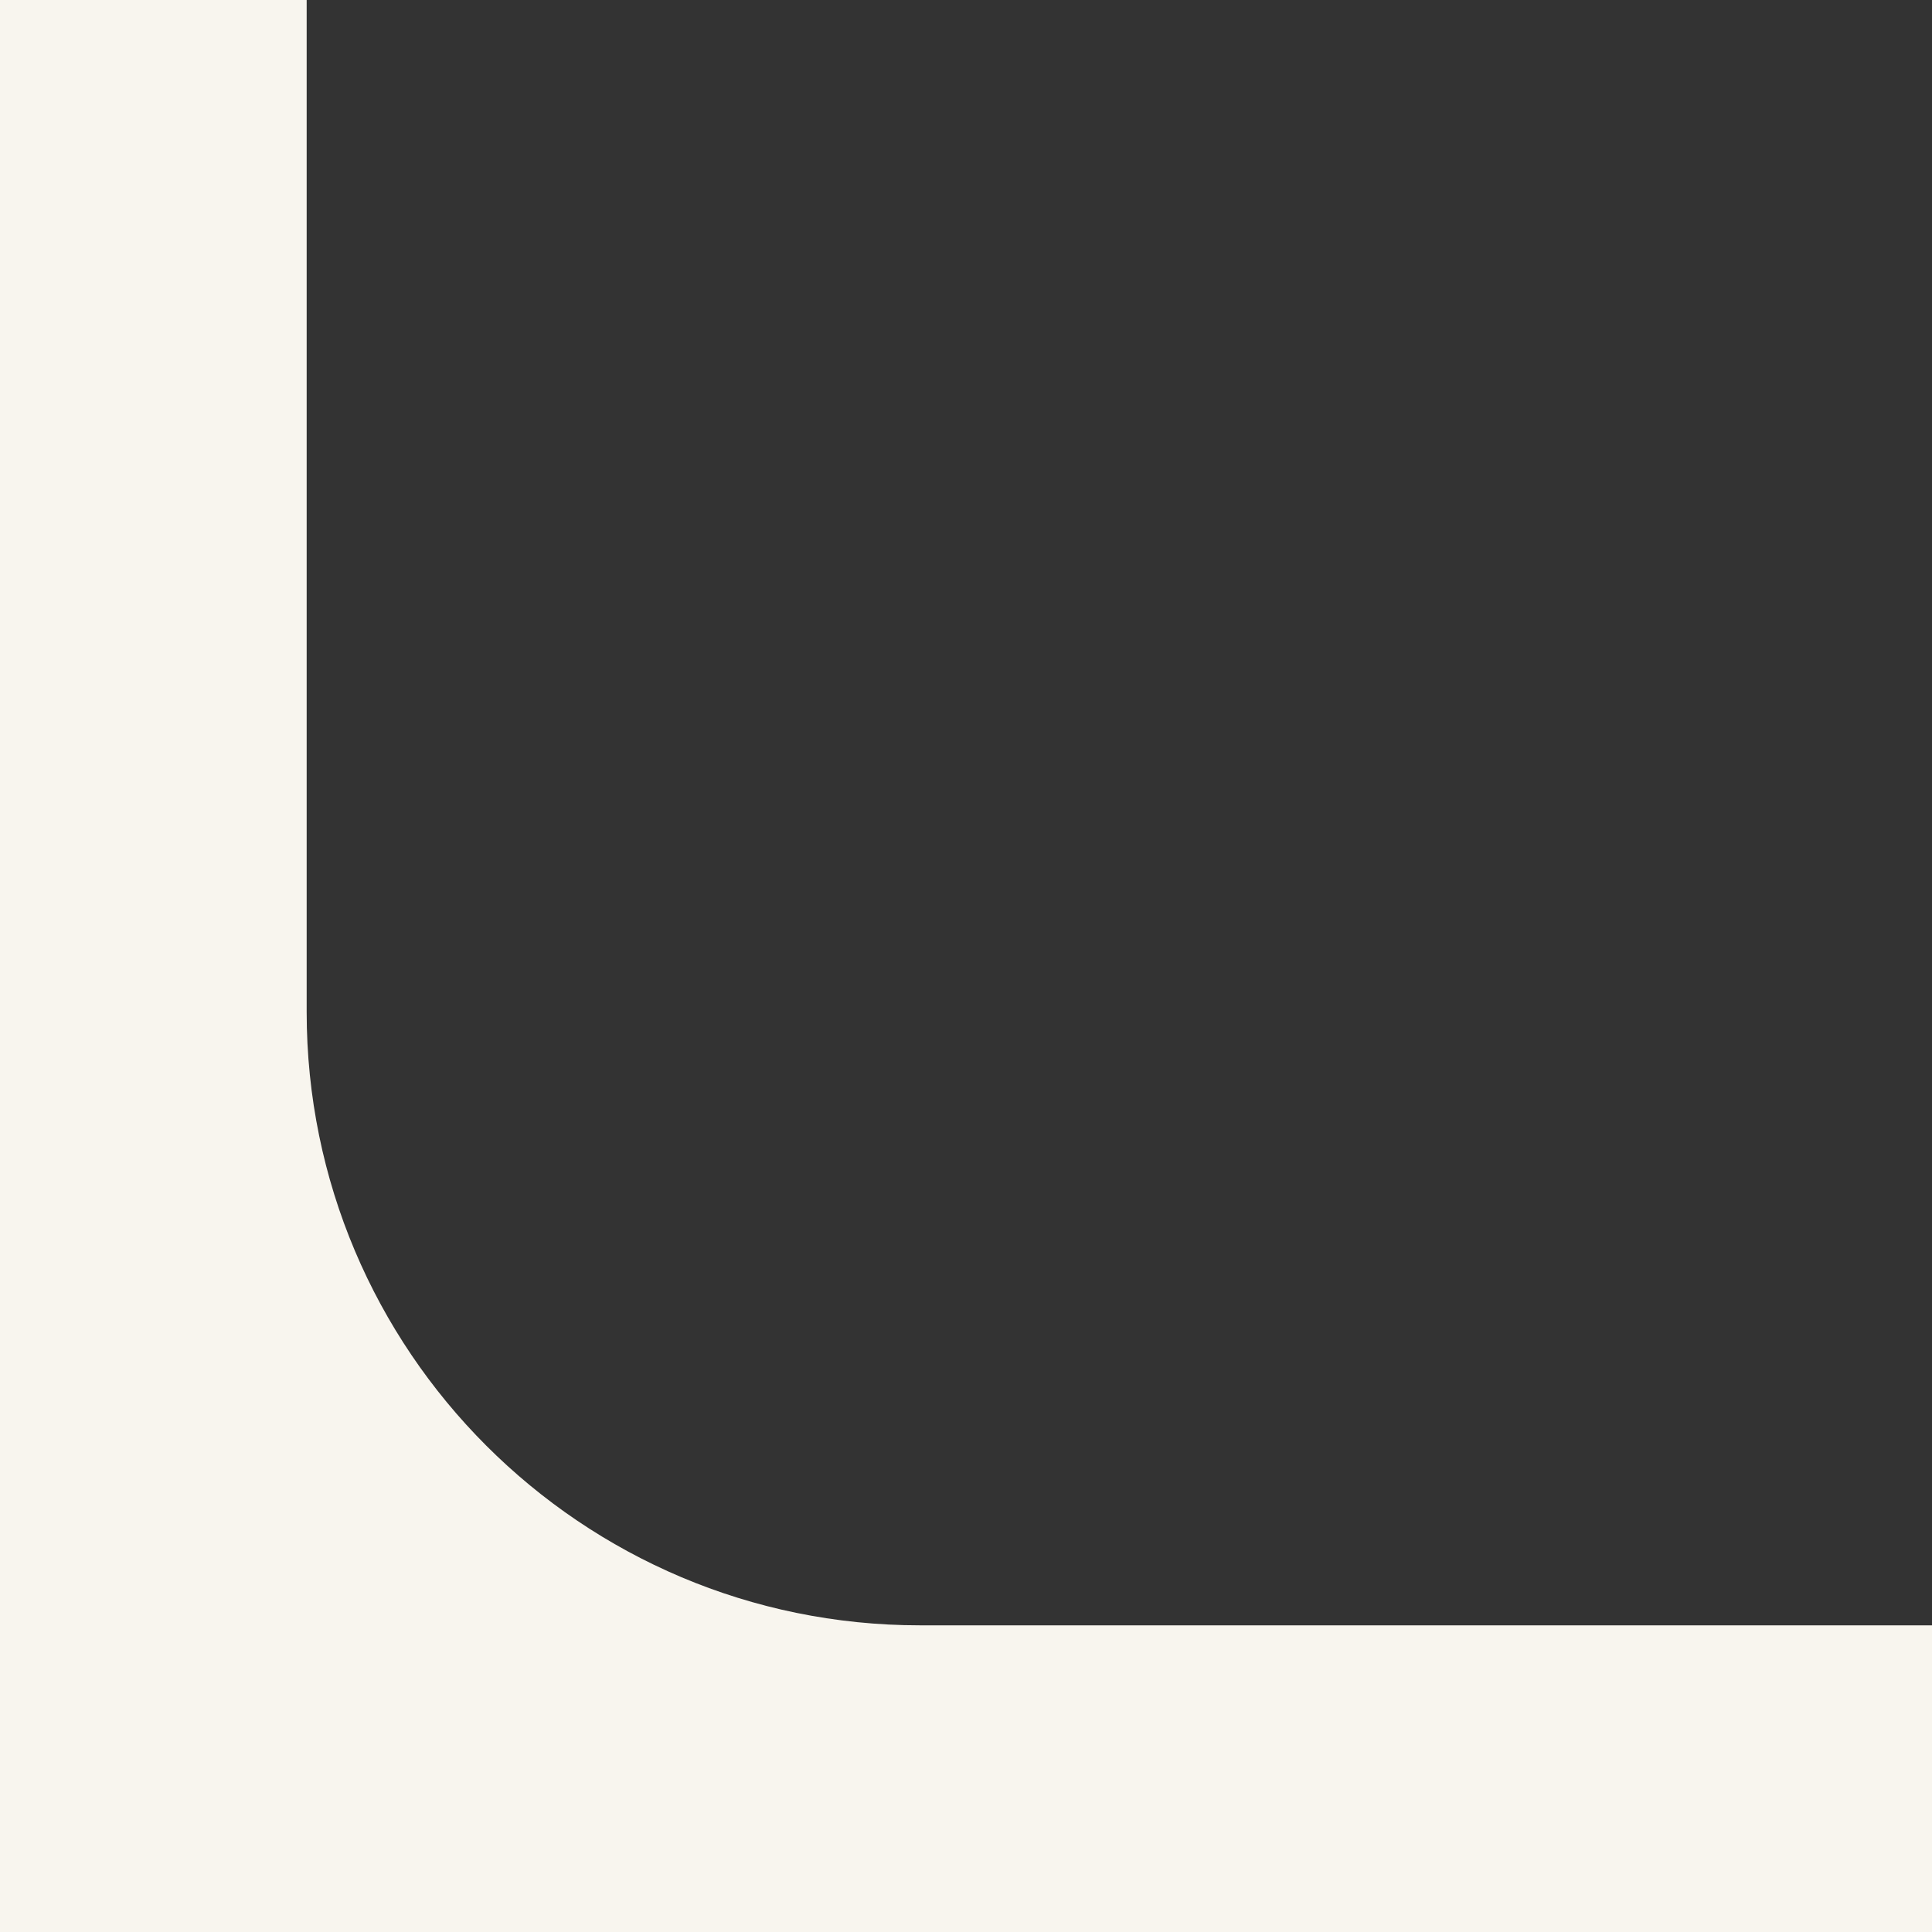
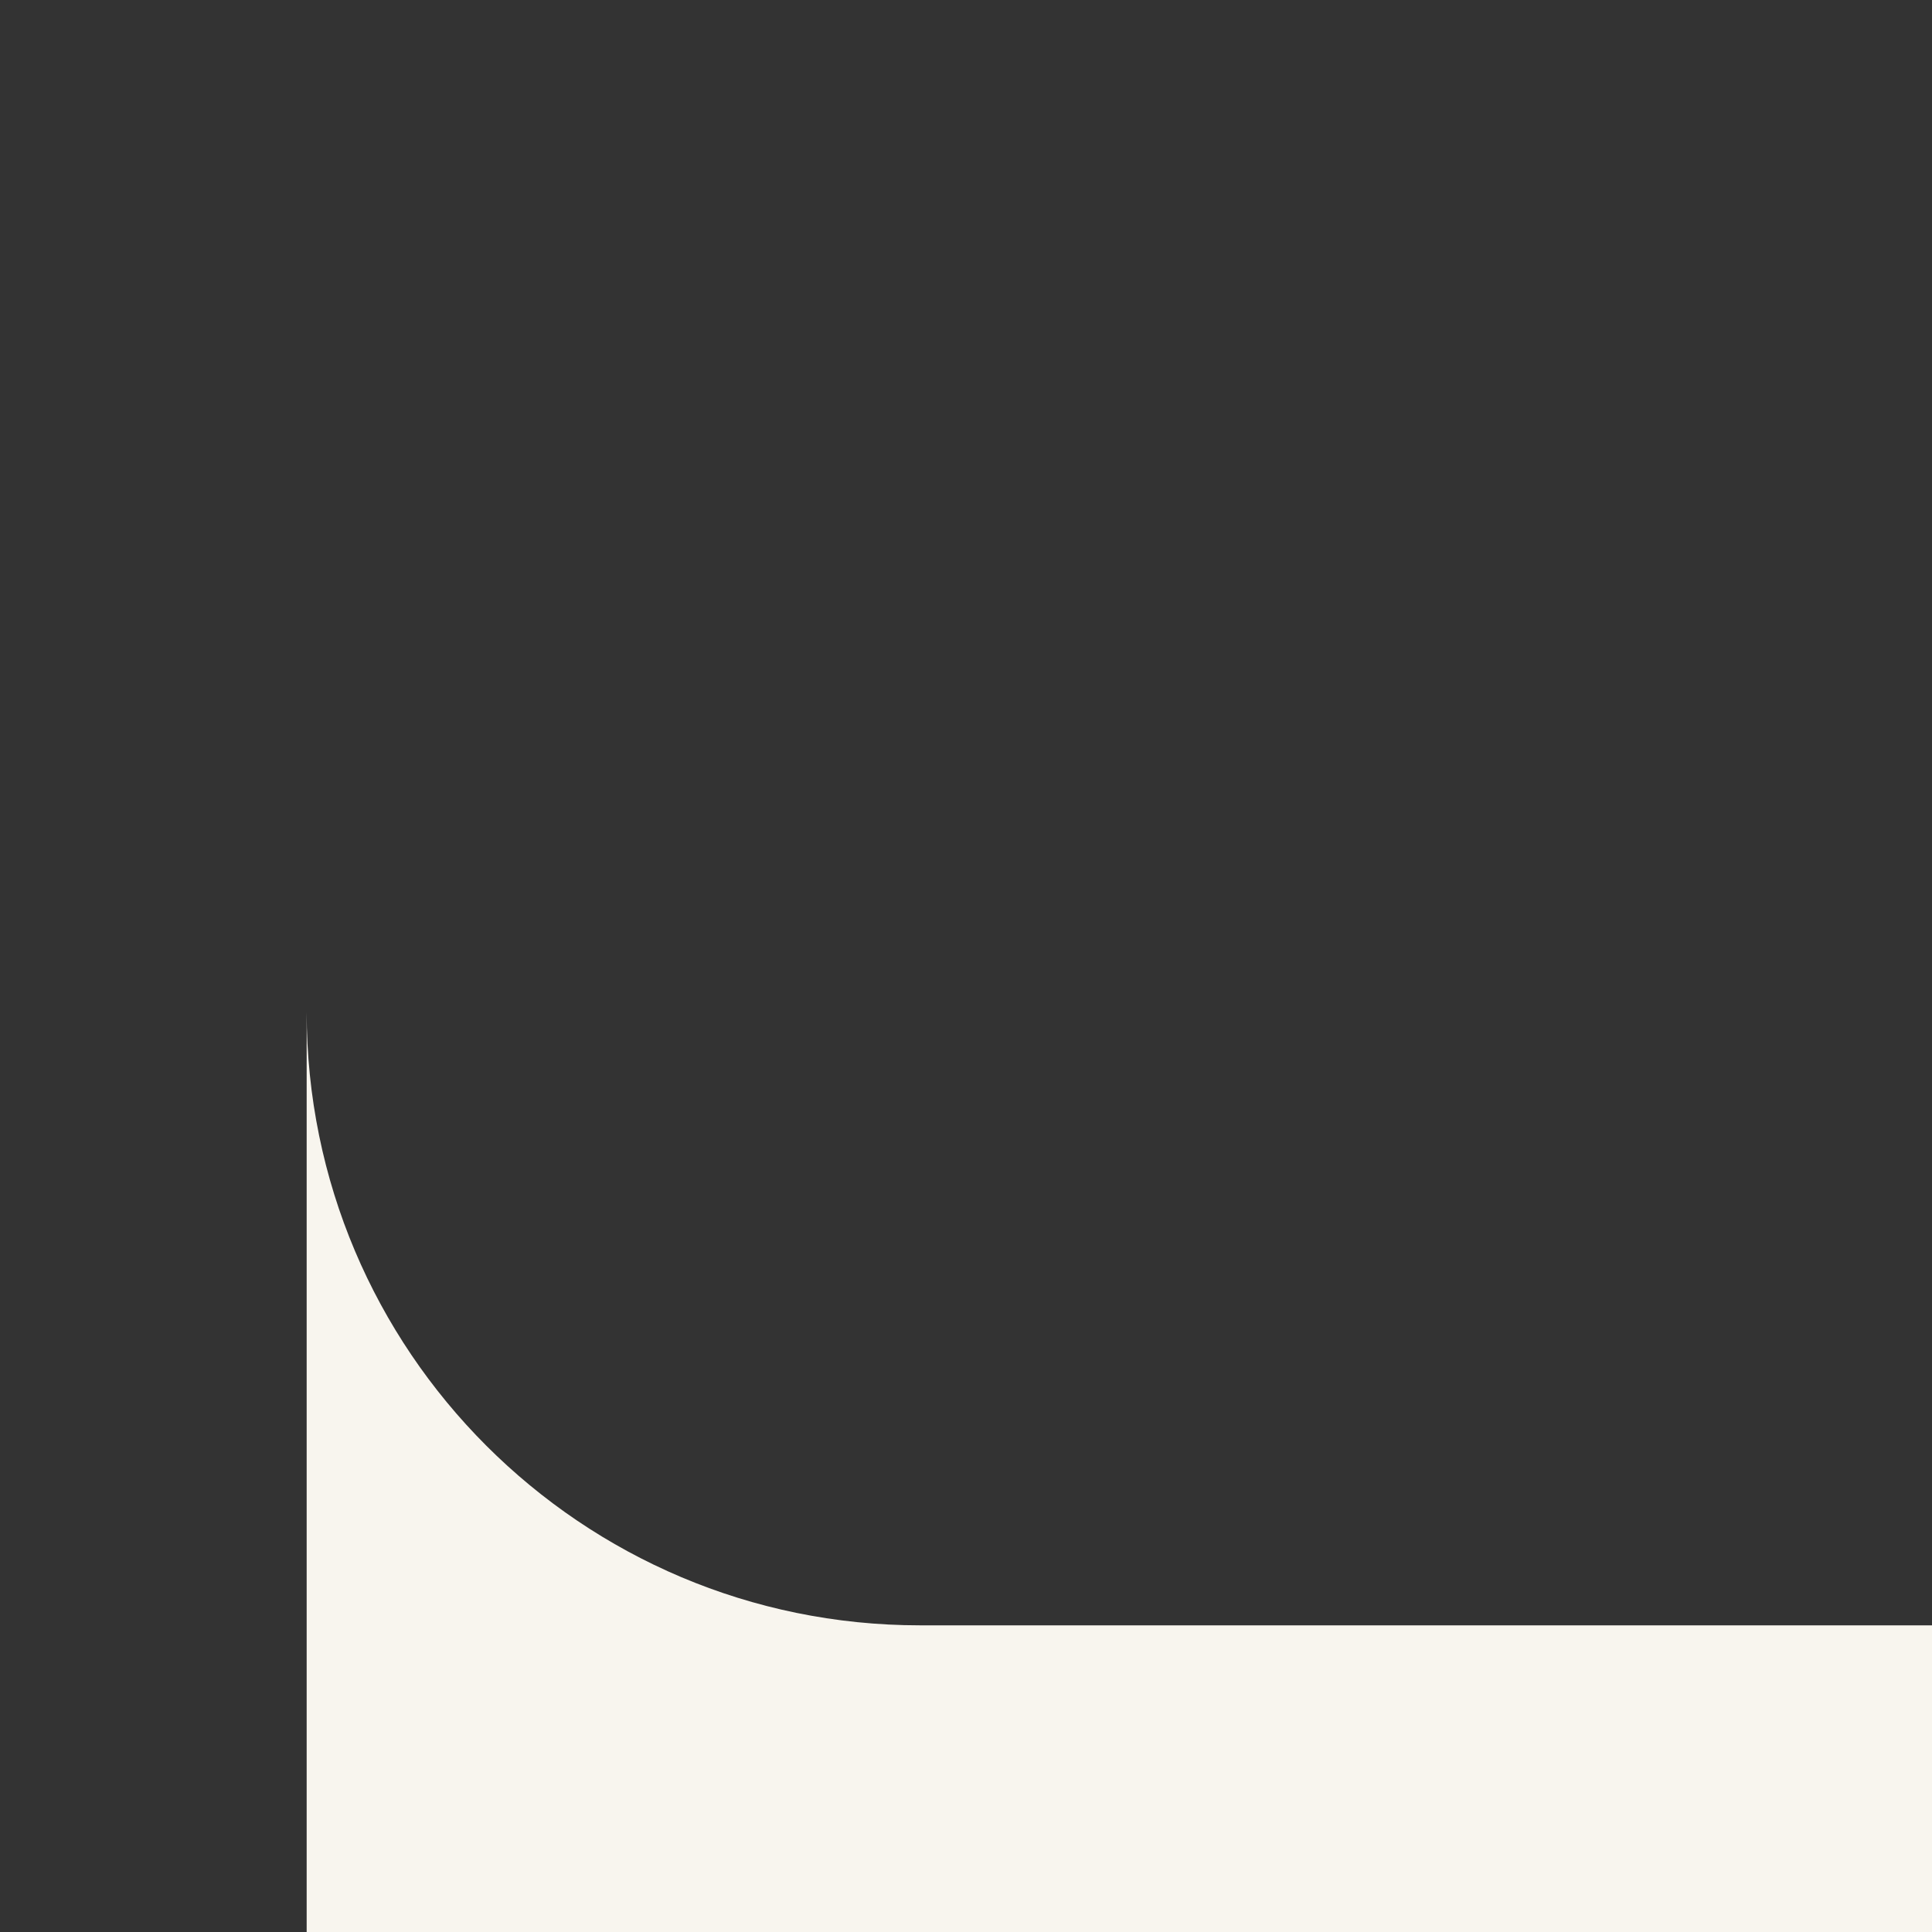
<svg xmlns="http://www.w3.org/2000/svg" width="63" height="63" viewBox="0 0 63 63" fill="none">
  <rect x="0" y="0" width="63" height="63" fill="#333333" stroke="none" />
-   <path d="M10 33C10 44.046 18.954 53 30 53H63V63H0L0 0H10V33Z" fill="#F8F5EE" />
+   <path d="M10 33C10 44.046 18.954 53 30 53H63V63H0H10V33Z" fill="#F8F5EE" />
</svg>